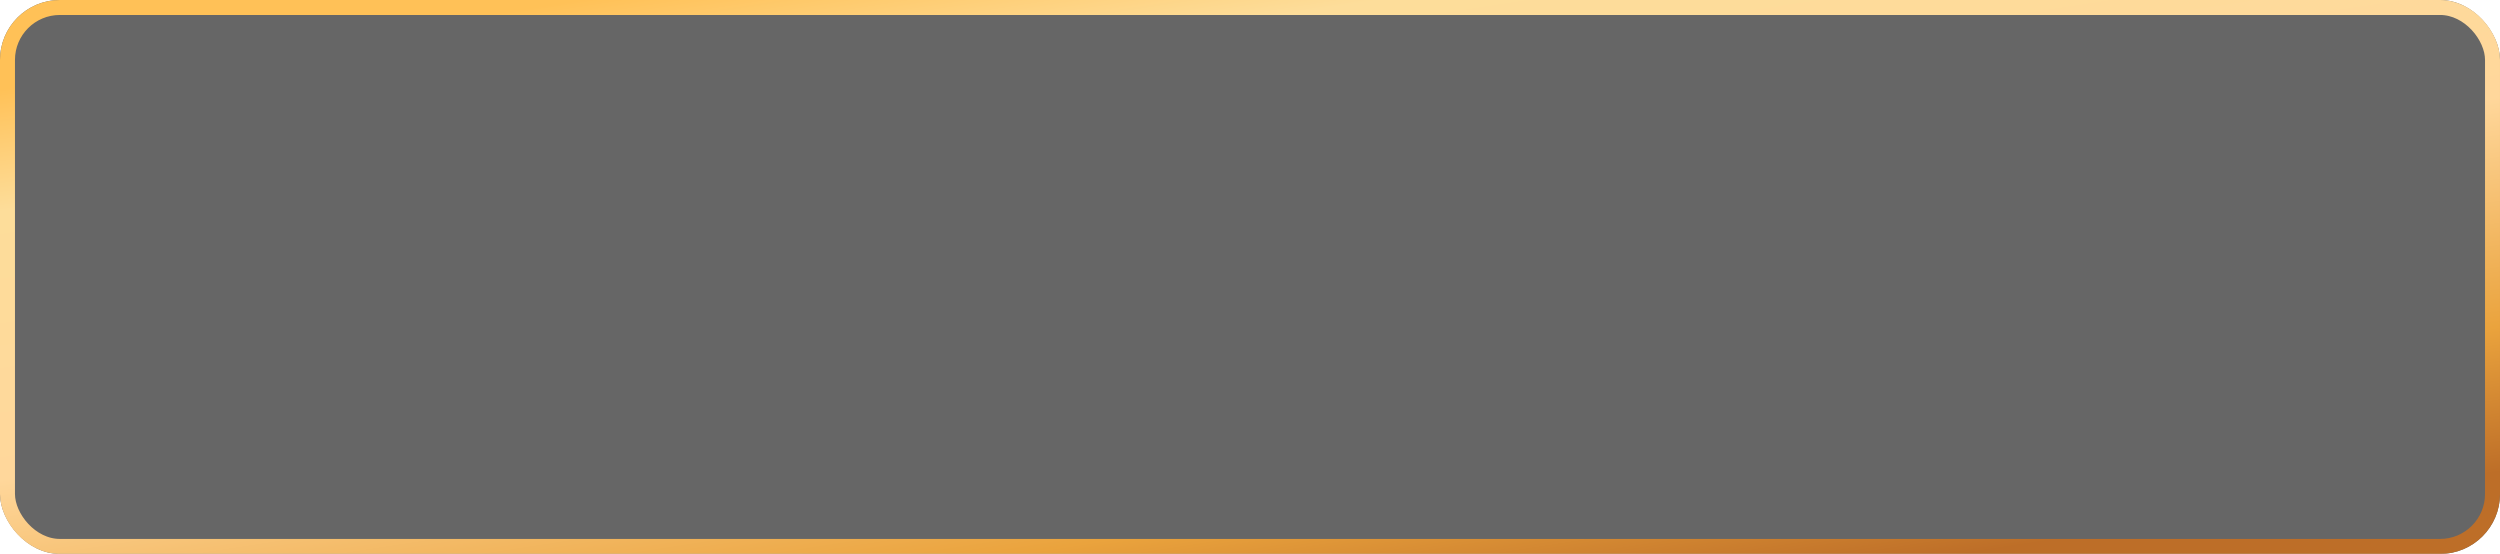
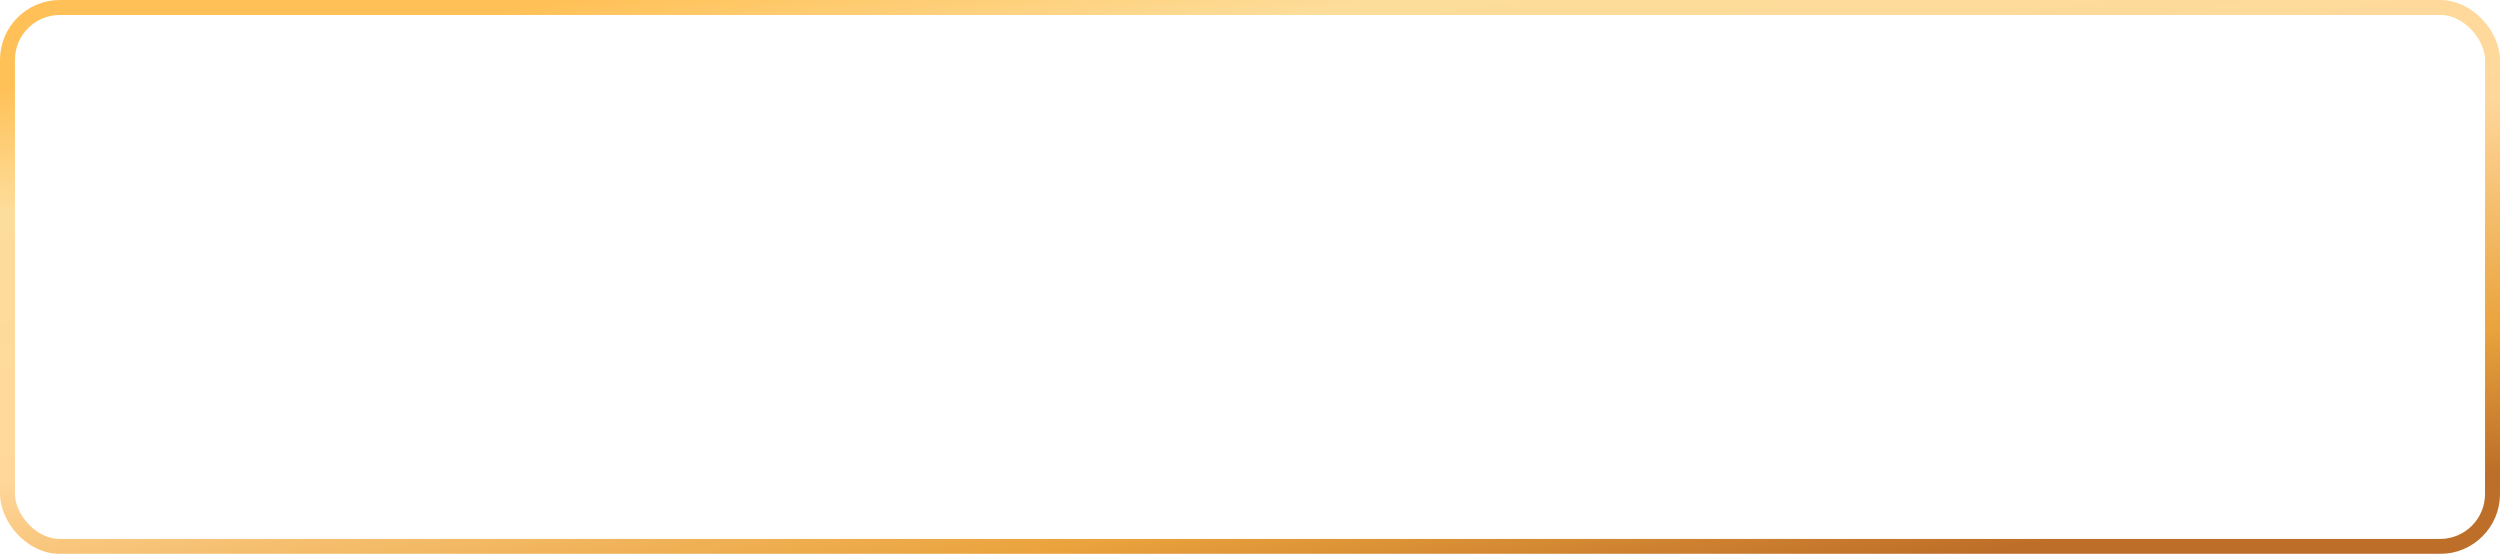
<svg xmlns="http://www.w3.org/2000/svg" width="167" height="37" viewBox="0 0 167 37" fill="none">
  <g filter="url(#filter0_b_426_1329)">
-     <rect width="167" height="37" rx="4" fill="#000001" fill-opacity="0.6" />
    <rect x="0.5" y="0.5" width="166" height="36" rx="3.5" stroke="url(#paint0_linear_426_1329)" />
  </g>
  <defs>
    <filter id="filter0_b_426_1329" x="-6" y="-6" width="179" height="49" filterUnits="userSpaceOnUse" color-interpolation-filters="sRGB">
      <feFlood flood-opacity="0" result="BackgroundImageFix" />
      <feGaussianBlur in="BackgroundImageFix" stdDeviation="3" />
      <feComposite in2="SourceAlpha" operator="in" result="effect1_backgroundBlur_426_1329" />
      <feBlend mode="normal" in="SourceGraphic" in2="effect1_backgroundBlur_426_1329" result="shape" />
    </filter>
    <linearGradient id="paint0_linear_426_1329" x1="23.264" y1="2.393" x2="30.921" y2="52.374" gradientUnits="userSpaceOnUse">
      <stop stop-color="#FFC157" />
      <stop offset="0.16" stop-color="#FDDD9A" />
      <stop offset="0.51" stop-color="#FFD79B" />
      <stop offset="0.81" stop-color="#EAA33D" />
      <stop offset="1" stop-color="#BD6E28" />
    </linearGradient>
  </defs>
</svg>